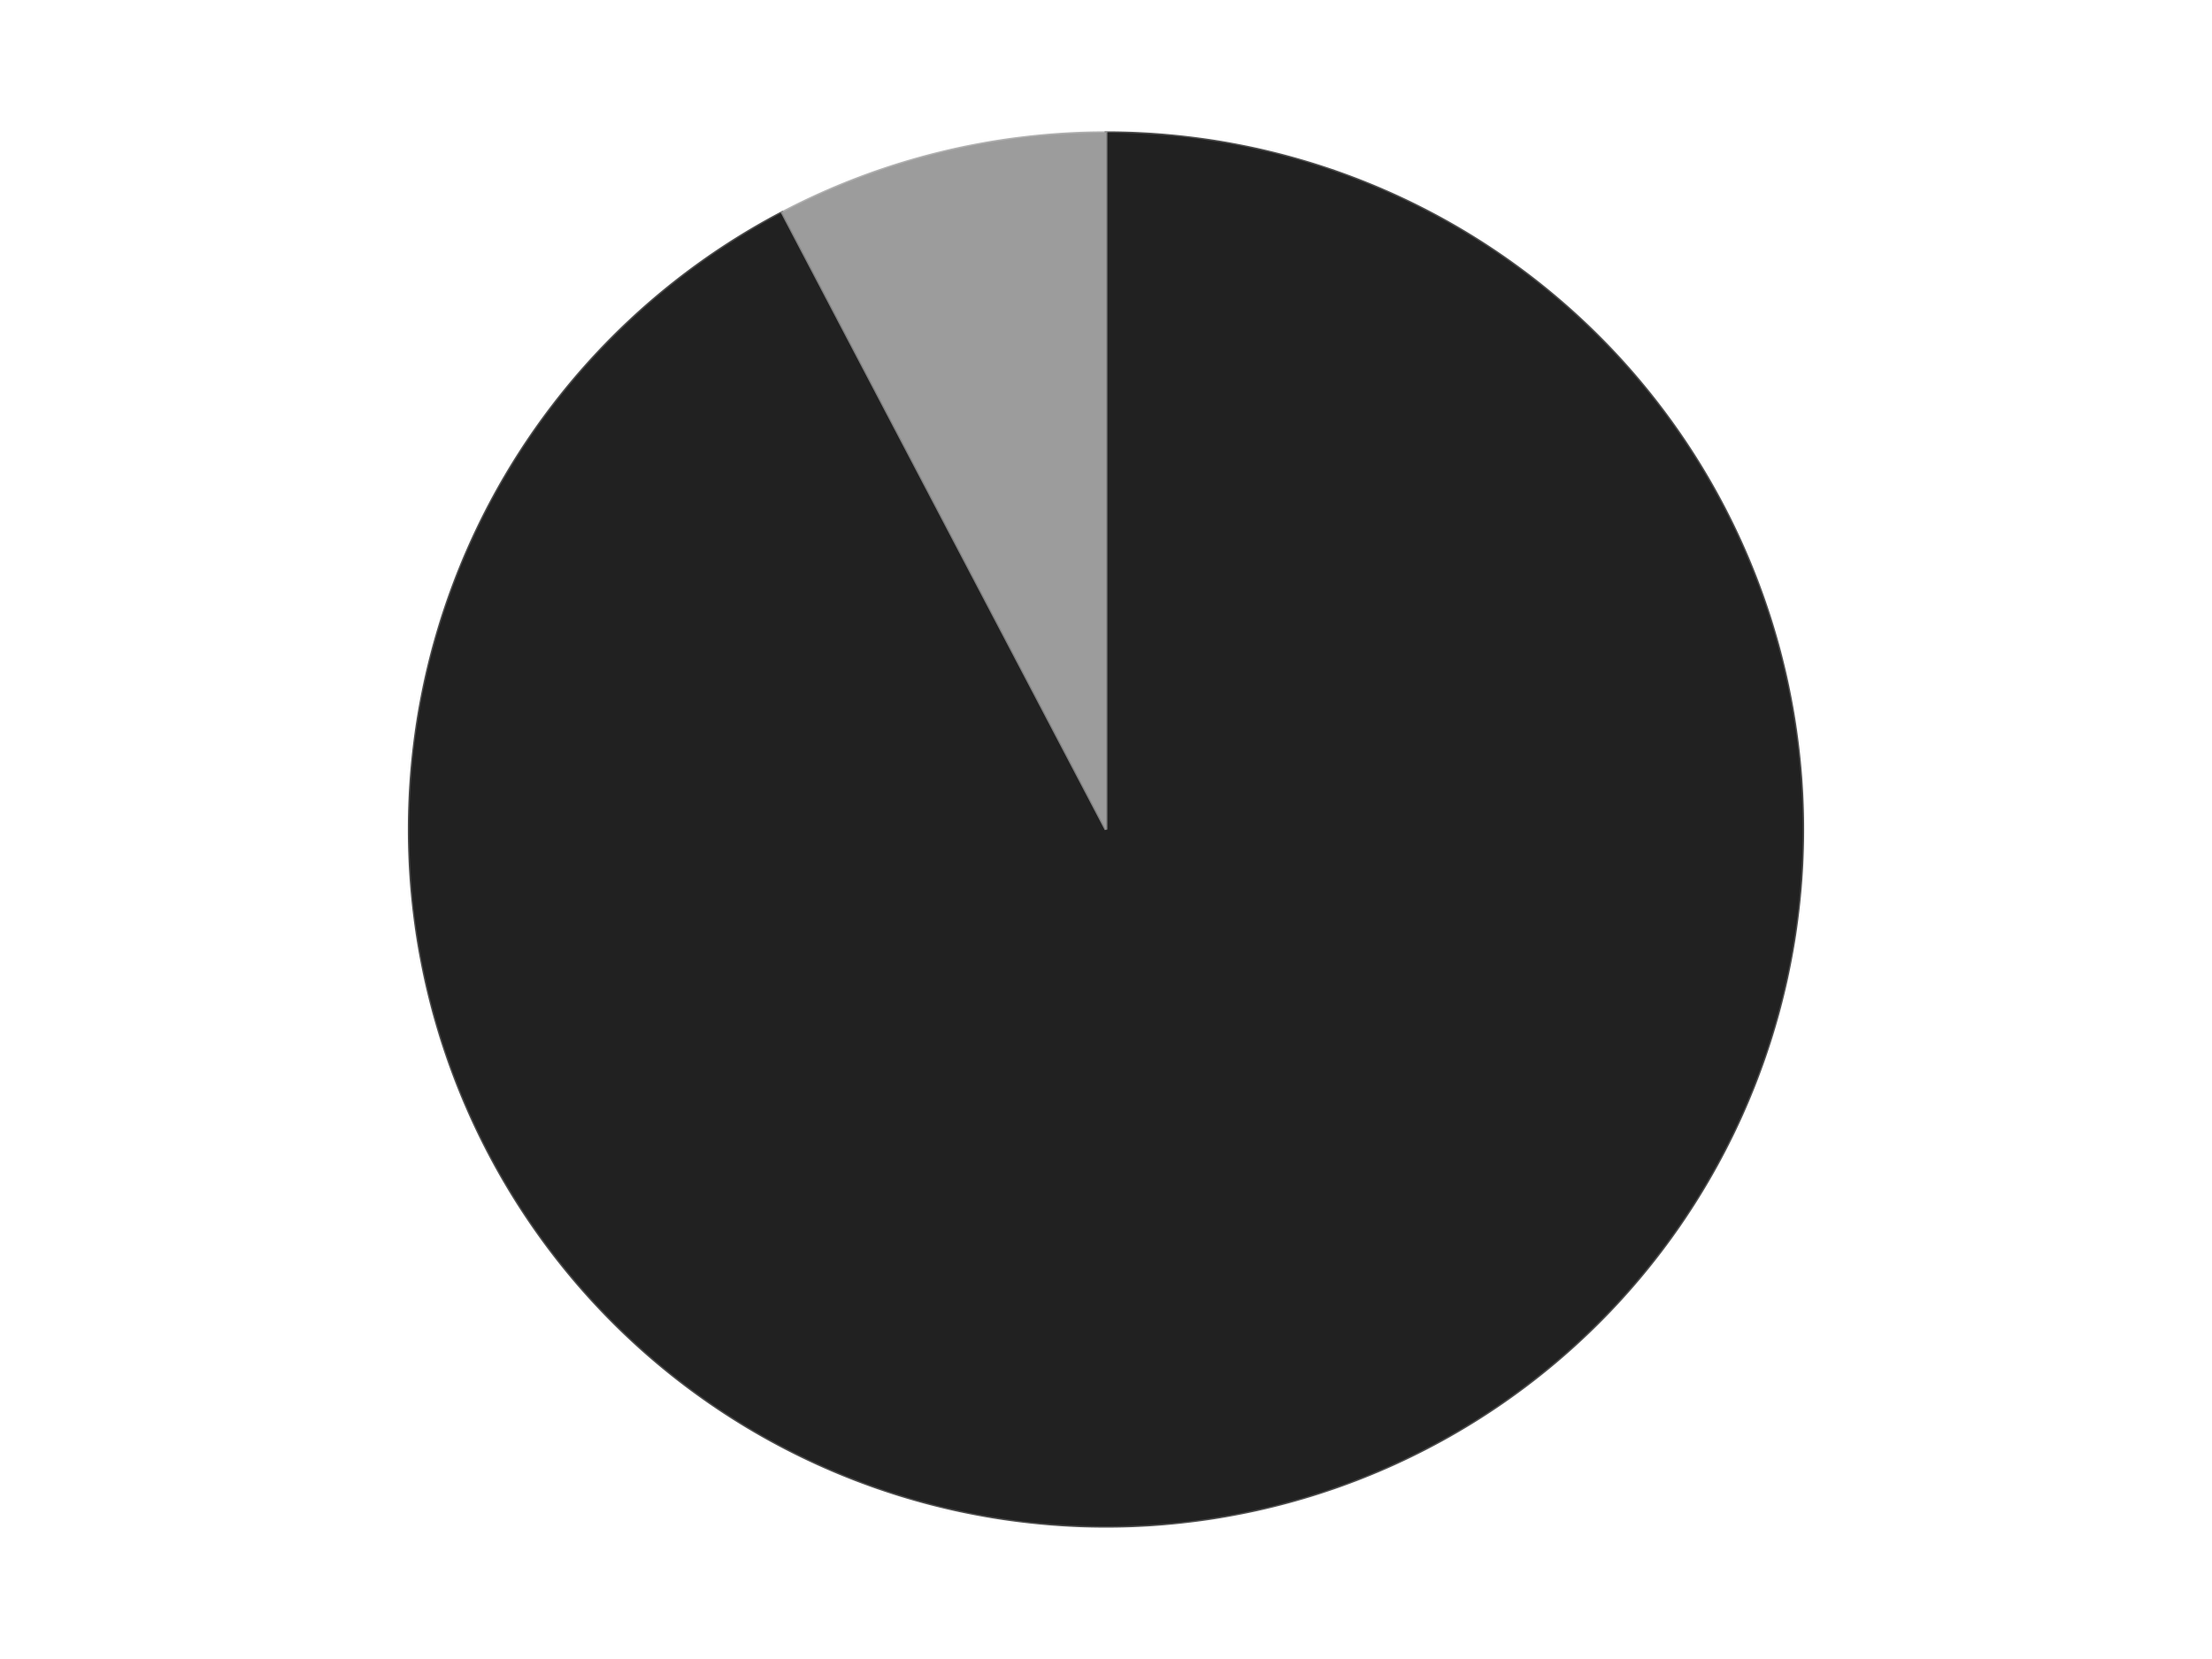
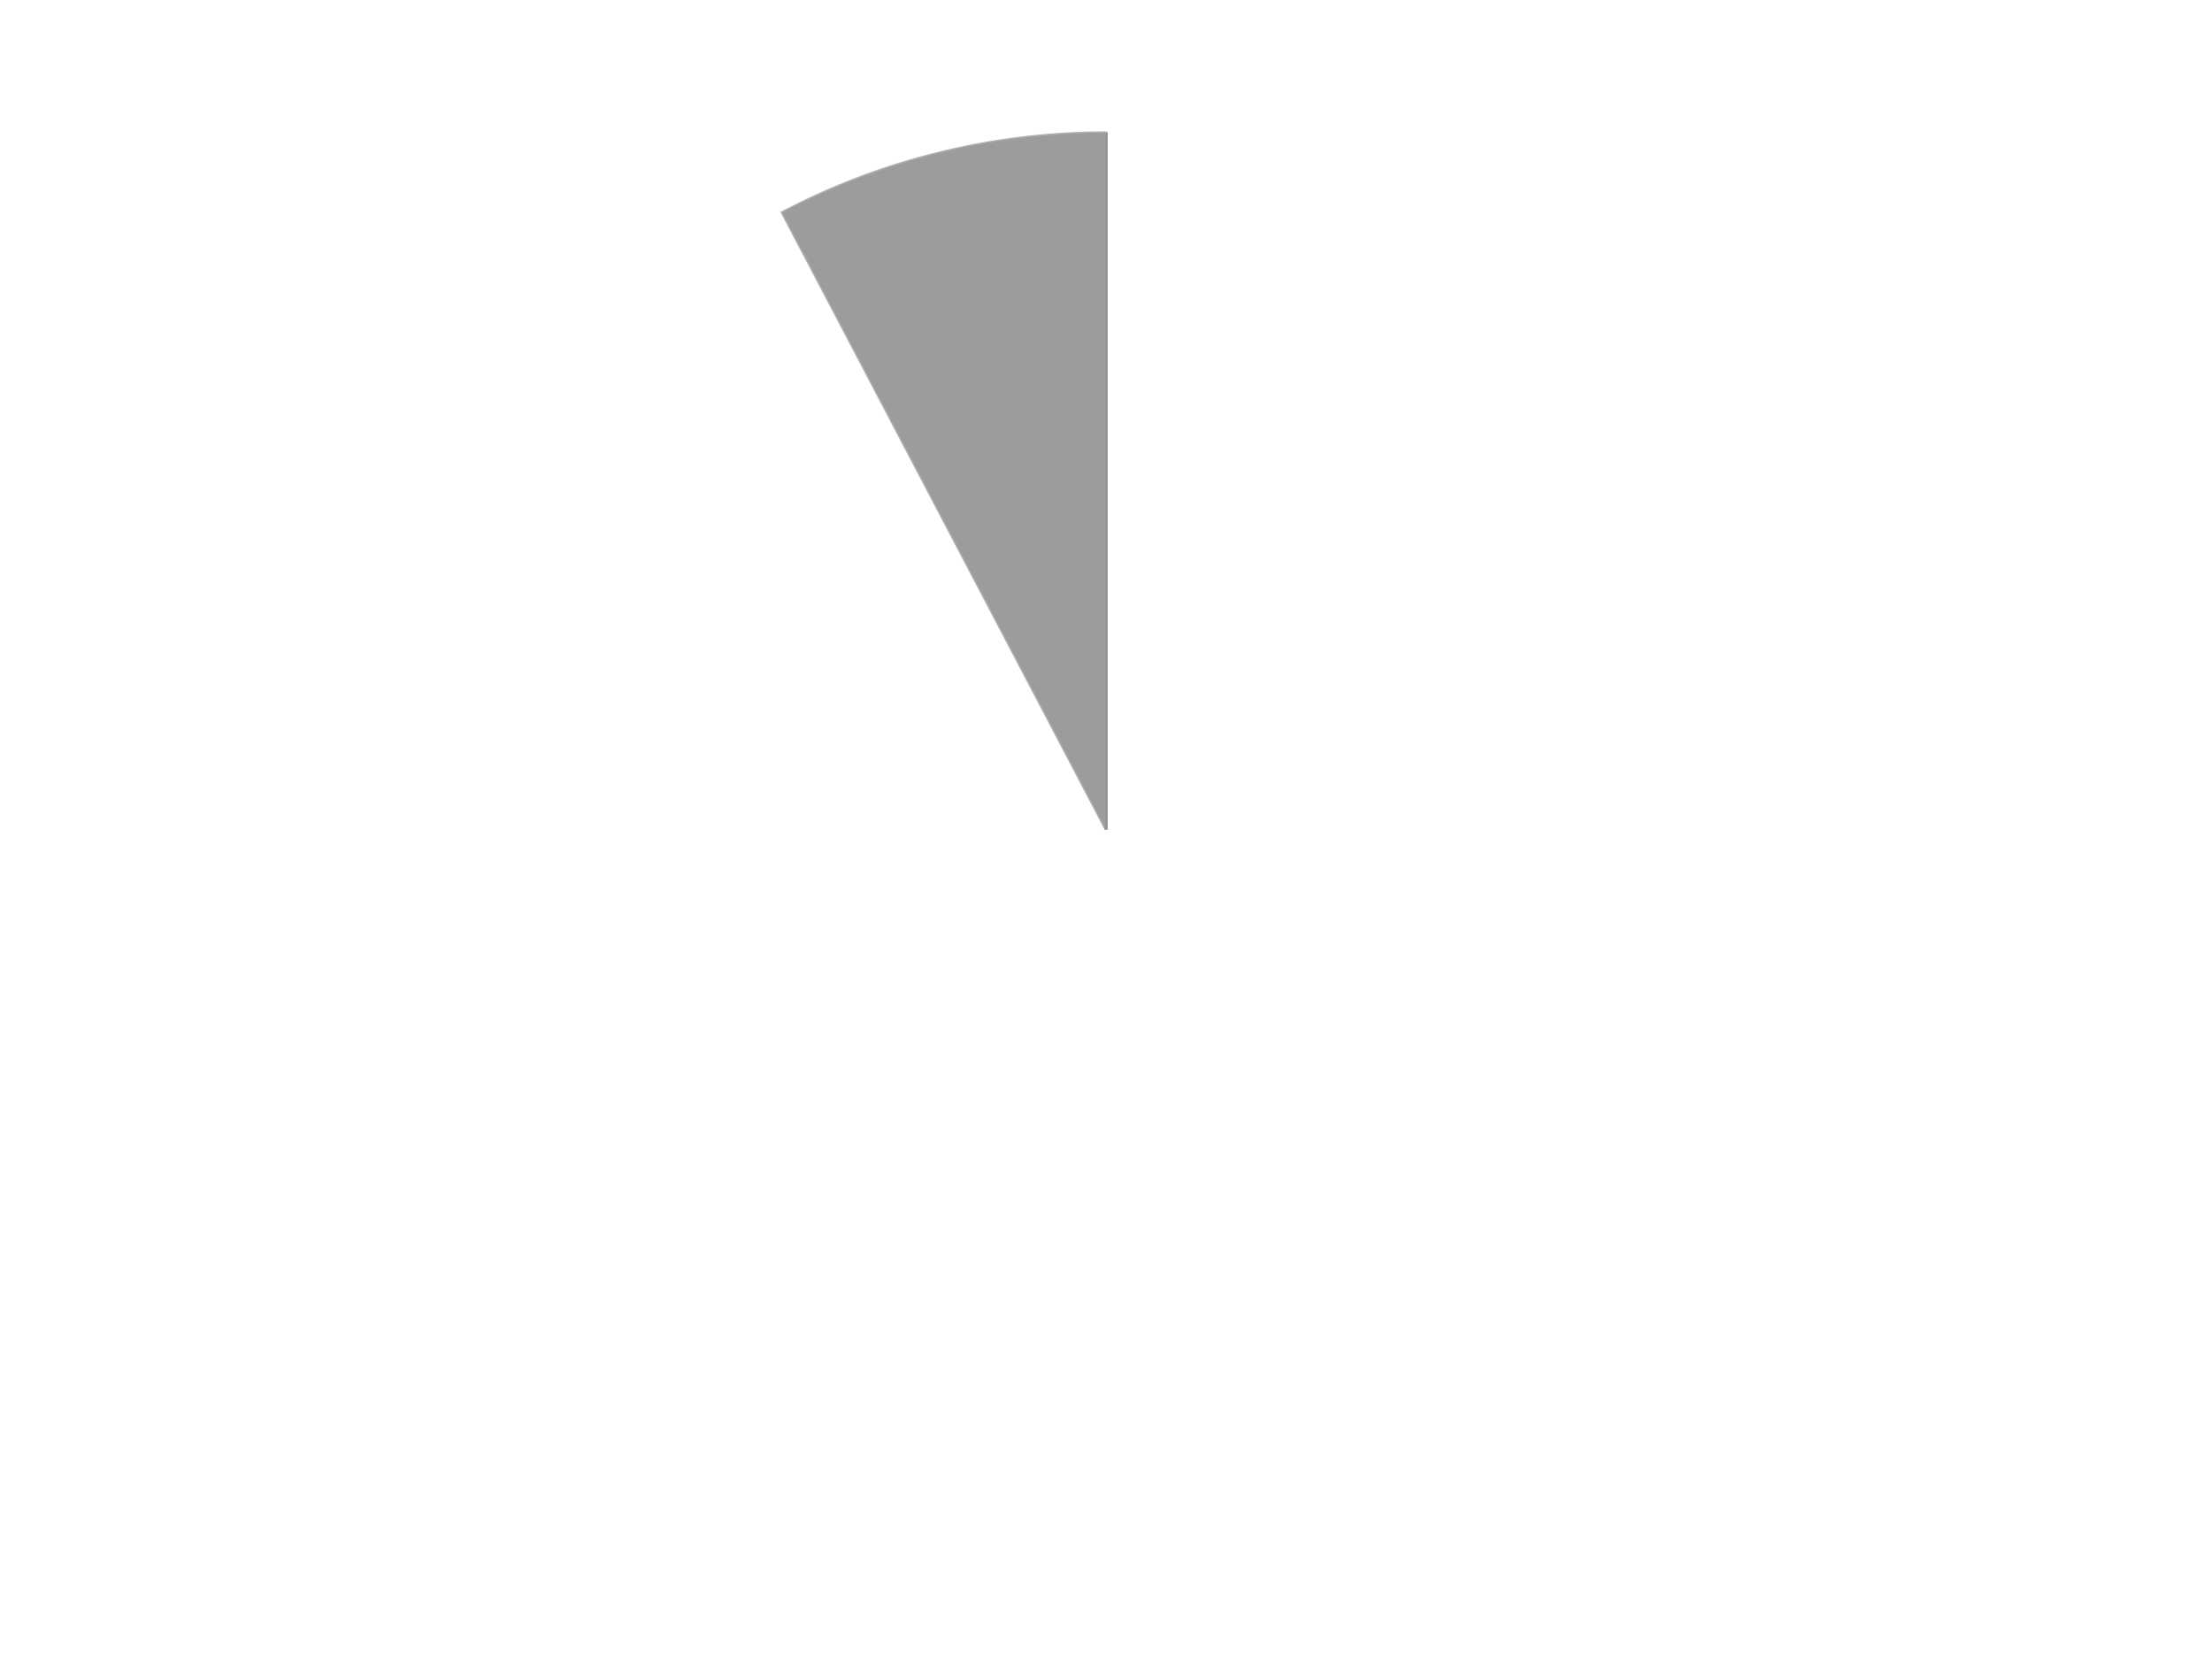
<svg xmlns="http://www.w3.org/2000/svg" xmlns:xlink="http://www.w3.org/1999/xlink" id="chart-d9f9bf46-0a04-4184-951f-55b0c851aa2d" class="pygal-chart" viewBox="0 0 800 600">
  <defs>
    <style type="text/css">#chart-d9f9bf46-0a04-4184-951f-55b0c851aa2d{-webkit-user-select:none;-webkit-font-smoothing:antialiased;font-family:Consolas,"Liberation Mono",Menlo,Courier,monospace}#chart-d9f9bf46-0a04-4184-951f-55b0c851aa2d .title{font-family:Consolas,"Liberation Mono",Menlo,Courier,monospace;font-size:16px}#chart-d9f9bf46-0a04-4184-951f-55b0c851aa2d .legends .legend text{font-family:Consolas,"Liberation Mono",Menlo,Courier,monospace;font-size:14px}#chart-d9f9bf46-0a04-4184-951f-55b0c851aa2d .axis text{font-family:Consolas,"Liberation Mono",Menlo,Courier,monospace;font-size:10px}#chart-d9f9bf46-0a04-4184-951f-55b0c851aa2d .axis text.major{font-family:Consolas,"Liberation Mono",Menlo,Courier,monospace;font-size:10px}#chart-d9f9bf46-0a04-4184-951f-55b0c851aa2d .text-overlay text.value{font-family:Consolas,"Liberation Mono",Menlo,Courier,monospace;font-size:16px}#chart-d9f9bf46-0a04-4184-951f-55b0c851aa2d .text-overlay text.label{font-family:Consolas,"Liberation Mono",Menlo,Courier,monospace;font-size:10px}#chart-d9f9bf46-0a04-4184-951f-55b0c851aa2d .tooltip{font-family:Consolas,"Liberation Mono",Menlo,Courier,monospace;font-size:14px}#chart-d9f9bf46-0a04-4184-951f-55b0c851aa2d text.no_data{font-family:Consolas,"Liberation Mono",Menlo,Courier,monospace;font-size:64px}
#chart-d9f9bf46-0a04-4184-951f-55b0c851aa2d{background-color:transparent}#chart-d9f9bf46-0a04-4184-951f-55b0c851aa2d path,#chart-d9f9bf46-0a04-4184-951f-55b0c851aa2d line,#chart-d9f9bf46-0a04-4184-951f-55b0c851aa2d rect,#chart-d9f9bf46-0a04-4184-951f-55b0c851aa2d circle{-webkit-transition:150ms;-moz-transition:150ms;transition:150ms}#chart-d9f9bf46-0a04-4184-951f-55b0c851aa2d .graph &gt; .background{fill:transparent}#chart-d9f9bf46-0a04-4184-951f-55b0c851aa2d .plot &gt; .background{fill:transparent}#chart-d9f9bf46-0a04-4184-951f-55b0c851aa2d .graph{fill:rgba(0,0,0,.87)}#chart-d9f9bf46-0a04-4184-951f-55b0c851aa2d text.no_data{fill:rgba(0,0,0,1)}#chart-d9f9bf46-0a04-4184-951f-55b0c851aa2d .title{fill:rgba(0,0,0,1)}#chart-d9f9bf46-0a04-4184-951f-55b0c851aa2d .legends .legend text{fill:rgba(0,0,0,.87)}#chart-d9f9bf46-0a04-4184-951f-55b0c851aa2d .legends .legend:hover text{fill:rgba(0,0,0,1)}#chart-d9f9bf46-0a04-4184-951f-55b0c851aa2d .axis .line{stroke:rgba(0,0,0,1)}#chart-d9f9bf46-0a04-4184-951f-55b0c851aa2d .axis .guide.line{stroke:rgba(0,0,0,.54)}#chart-d9f9bf46-0a04-4184-951f-55b0c851aa2d .axis .major.line{stroke:rgba(0,0,0,.87)}#chart-d9f9bf46-0a04-4184-951f-55b0c851aa2d .axis text.major{fill:rgba(0,0,0,1)}#chart-d9f9bf46-0a04-4184-951f-55b0c851aa2d .axis.y .guides:hover .guide.line,#chart-d9f9bf46-0a04-4184-951f-55b0c851aa2d .line-graph .axis.x .guides:hover .guide.line,#chart-d9f9bf46-0a04-4184-951f-55b0c851aa2d .stackedline-graph .axis.x .guides:hover .guide.line,#chart-d9f9bf46-0a04-4184-951f-55b0c851aa2d .xy-graph .axis.x .guides:hover .guide.line{stroke:rgba(0,0,0,1)}#chart-d9f9bf46-0a04-4184-951f-55b0c851aa2d .axis .guides:hover text{fill:rgba(0,0,0,1)}#chart-d9f9bf46-0a04-4184-951f-55b0c851aa2d .reactive{fill-opacity:1.0;stroke-opacity:.8;stroke-width:1}#chart-d9f9bf46-0a04-4184-951f-55b0c851aa2d .ci{stroke:rgba(0,0,0,.87)}#chart-d9f9bf46-0a04-4184-951f-55b0c851aa2d .reactive.active,#chart-d9f9bf46-0a04-4184-951f-55b0c851aa2d .active .reactive{fill-opacity:0.6;stroke-opacity:.9;stroke-width:4}#chart-d9f9bf46-0a04-4184-951f-55b0c851aa2d .ci .reactive.active{stroke-width:1.5}#chart-d9f9bf46-0a04-4184-951f-55b0c851aa2d .series text{fill:rgba(0,0,0,1)}#chart-d9f9bf46-0a04-4184-951f-55b0c851aa2d .tooltip rect{fill:transparent;stroke:rgba(0,0,0,1);-webkit-transition:opacity 150ms;-moz-transition:opacity 150ms;transition:opacity 150ms}#chart-d9f9bf46-0a04-4184-951f-55b0c851aa2d .tooltip .label{fill:rgba(0,0,0,.87)}#chart-d9f9bf46-0a04-4184-951f-55b0c851aa2d .tooltip .label{fill:rgba(0,0,0,.87)}#chart-d9f9bf46-0a04-4184-951f-55b0c851aa2d .tooltip .legend{font-size:.8em;fill:rgba(0,0,0,.54)}#chart-d9f9bf46-0a04-4184-951f-55b0c851aa2d .tooltip .x_label{font-size:.6em;fill:rgba(0,0,0,1)}#chart-d9f9bf46-0a04-4184-951f-55b0c851aa2d .tooltip .xlink{font-size:.5em;text-decoration:underline}#chart-d9f9bf46-0a04-4184-951f-55b0c851aa2d .tooltip .value{font-size:1.5em}#chart-d9f9bf46-0a04-4184-951f-55b0c851aa2d .bound{font-size:.5em}#chart-d9f9bf46-0a04-4184-951f-55b0c851aa2d .max-value{font-size:.75em;fill:rgba(0,0,0,.54)}#chart-d9f9bf46-0a04-4184-951f-55b0c851aa2d .map-element{fill:transparent;stroke:rgba(0,0,0,.54) !important}#chart-d9f9bf46-0a04-4184-951f-55b0c851aa2d .map-element .reactive{fill-opacity:inherit;stroke-opacity:inherit}#chart-d9f9bf46-0a04-4184-951f-55b0c851aa2d .color-0,#chart-d9f9bf46-0a04-4184-951f-55b0c851aa2d .color-0 a:visited{stroke:#F44336;fill:#F44336}#chart-d9f9bf46-0a04-4184-951f-55b0c851aa2d .color-1,#chart-d9f9bf46-0a04-4184-951f-55b0c851aa2d .color-1 a:visited{stroke:#3F51B5;fill:#3F51B5}#chart-d9f9bf46-0a04-4184-951f-55b0c851aa2d .text-overlay .color-0 text{fill:black}#chart-d9f9bf46-0a04-4184-951f-55b0c851aa2d .text-overlay .color-1 text{fill:black}
#chart-d9f9bf46-0a04-4184-951f-55b0c851aa2d text.no_data{text-anchor:middle}#chart-d9f9bf46-0a04-4184-951f-55b0c851aa2d .guide.line{fill:none}#chart-d9f9bf46-0a04-4184-951f-55b0c851aa2d .centered{text-anchor:middle}#chart-d9f9bf46-0a04-4184-951f-55b0c851aa2d .title{text-anchor:middle}#chart-d9f9bf46-0a04-4184-951f-55b0c851aa2d .legends .legend text{fill-opacity:1}#chart-d9f9bf46-0a04-4184-951f-55b0c851aa2d .axis.x text{text-anchor:middle}#chart-d9f9bf46-0a04-4184-951f-55b0c851aa2d .axis.x:not(.web) text[transform]{text-anchor:start}#chart-d9f9bf46-0a04-4184-951f-55b0c851aa2d .axis.x:not(.web) text[transform].backwards{text-anchor:end}#chart-d9f9bf46-0a04-4184-951f-55b0c851aa2d .axis.y text{text-anchor:end}#chart-d9f9bf46-0a04-4184-951f-55b0c851aa2d .axis.y text[transform].backwards{text-anchor:start}#chart-d9f9bf46-0a04-4184-951f-55b0c851aa2d .axis.y2 text{text-anchor:start}#chart-d9f9bf46-0a04-4184-951f-55b0c851aa2d .axis.y2 text[transform].backwards{text-anchor:end}#chart-d9f9bf46-0a04-4184-951f-55b0c851aa2d .axis .guide.line{stroke-dasharray:4,4;stroke:black}#chart-d9f9bf46-0a04-4184-951f-55b0c851aa2d .axis .major.guide.line{stroke-dasharray:6,6;stroke:black}#chart-d9f9bf46-0a04-4184-951f-55b0c851aa2d .horizontal .axis.y .guide.line,#chart-d9f9bf46-0a04-4184-951f-55b0c851aa2d .horizontal .axis.y2 .guide.line,#chart-d9f9bf46-0a04-4184-951f-55b0c851aa2d .vertical .axis.x .guide.line{opacity:0}#chart-d9f9bf46-0a04-4184-951f-55b0c851aa2d .horizontal .axis.always_show .guide.line,#chart-d9f9bf46-0a04-4184-951f-55b0c851aa2d .vertical .axis.always_show .guide.line{opacity:1 !important}#chart-d9f9bf46-0a04-4184-951f-55b0c851aa2d .axis.y .guides:hover .guide.line,#chart-d9f9bf46-0a04-4184-951f-55b0c851aa2d .axis.y2 .guides:hover .guide.line,#chart-d9f9bf46-0a04-4184-951f-55b0c851aa2d .axis.x .guides:hover .guide.line{opacity:1}#chart-d9f9bf46-0a04-4184-951f-55b0c851aa2d .axis .guides:hover text{opacity:1}#chart-d9f9bf46-0a04-4184-951f-55b0c851aa2d .nofill{fill:none}#chart-d9f9bf46-0a04-4184-951f-55b0c851aa2d .subtle-fill{fill-opacity:.2}#chart-d9f9bf46-0a04-4184-951f-55b0c851aa2d .dot{stroke-width:1px;fill-opacity:1;stroke-opacity:1}#chart-d9f9bf46-0a04-4184-951f-55b0c851aa2d .dot.active{stroke-width:5px}#chart-d9f9bf46-0a04-4184-951f-55b0c851aa2d .dot.negative{fill:transparent}#chart-d9f9bf46-0a04-4184-951f-55b0c851aa2d text,#chart-d9f9bf46-0a04-4184-951f-55b0c851aa2d tspan{stroke:none !important}#chart-d9f9bf46-0a04-4184-951f-55b0c851aa2d .series text.active{opacity:1}#chart-d9f9bf46-0a04-4184-951f-55b0c851aa2d .tooltip rect{fill-opacity:.95;stroke-width:.5}#chart-d9f9bf46-0a04-4184-951f-55b0c851aa2d .tooltip text{fill-opacity:1}#chart-d9f9bf46-0a04-4184-951f-55b0c851aa2d .showable{visibility:hidden}#chart-d9f9bf46-0a04-4184-951f-55b0c851aa2d .showable.shown{visibility:visible}#chart-d9f9bf46-0a04-4184-951f-55b0c851aa2d .gauge-background{fill:rgba(229,229,229,1);stroke:none}#chart-d9f9bf46-0a04-4184-951f-55b0c851aa2d .bg-lines{stroke:transparent;stroke-width:2px}</style>
    <script type="text/javascript">window.pygal = window.pygal || {};window.pygal.config = window.pygal.config || {};window.pygal.config['d9f9bf46-0a04-4184-951f-55b0c851aa2d'] = {"allow_interruptions": false, "box_mode": "extremes", "classes": ["pygal-chart"], "css": ["file://style.css", "file://graph.css"], "defs": [], "disable_xml_declaration": false, "dots_size": 2.5, "dynamic_print_values": false, "explicit_size": false, "fill": false, "force_uri_protocol": "https", "formatter": null, "half_pie": false, "height": 600, "include_x_axis": false, "inner_radius": 0, "interpolate": null, "interpolation_parameters": {}, "interpolation_precision": 250, "inverse_y_axis": false, "js": ["//kozea.github.io/pygal.js/2.0.x/pygal-tooltips.min.js"], "legend_at_bottom": false, "legend_at_bottom_columns": null, "legend_box_size": 12, "logarithmic": false, "margin": 20, "margin_bottom": null, "margin_left": null, "margin_right": null, "margin_top": null, "max_scale": 16, "min_scale": 4, "missing_value_fill_truncation": "x", "no_data_text": "No data", "no_prefix": false, "order_min": null, "pretty_print": false, "print_labels": false, "print_values": false, "print_values_position": "center", "print_zeroes": true, "range": null, "rounded_bars": null, "secondary_range": null, "show_dots": true, "show_legend": false, "show_minor_x_labels": true, "show_minor_y_labels": true, "show_only_major_dots": false, "show_x_guides": false, "show_x_labels": true, "show_y_guides": true, "show_y_labels": true, "spacing": 10, "stack_from_top": false, "strict": false, "stroke": true, "stroke_style": null, "style": {"background": "transparent", "ci_colors": [], "colors": ["#F44336", "#3F51B5", "#009688", "#FFC107", "#FF5722", "#9C27B0", "#03A9F4", "#8BC34A", "#FF9800", "#E91E63", "#2196F3", "#4CAF50", "#FFEB3B", "#673AB7", "#00BCD4", "#CDDC39", "#9E9E9E", "#607D8B"], "dot_opacity": "1", "font_family": "Consolas, \"Liberation Mono\", Menlo, Courier, monospace", "foreground": "rgba(0, 0, 0, .87)", "foreground_strong": "rgba(0, 0, 0, 1)", "foreground_subtle": "rgba(0, 0, 0, .54)", "guide_stroke_color": "black", "guide_stroke_dasharray": "4,4", "label_font_family": "Consolas, \"Liberation Mono\", Menlo, Courier, monospace", "label_font_size": 10, "legend_font_family": "Consolas, \"Liberation Mono\", Menlo, Courier, monospace", "legend_font_size": 14, "major_guide_stroke_color": "black", "major_guide_stroke_dasharray": "6,6", "major_label_font_family": "Consolas, \"Liberation Mono\", Menlo, Courier, monospace", "major_label_font_size": 10, "no_data_font_family": "Consolas, \"Liberation Mono\", Menlo, Courier, monospace", "no_data_font_size": 64, "opacity": "1.0", "opacity_hover": "0.6", "plot_background": "transparent", "stroke_opacity": ".8", "stroke_opacity_hover": ".9", "stroke_width": "1", "stroke_width_hover": "4", "title_font_family": "Consolas, \"Liberation Mono\", Menlo, Courier, monospace", "title_font_size": 16, "tooltip_font_family": "Consolas, \"Liberation Mono\", Menlo, Courier, monospace", "tooltip_font_size": 14, "transition": "150ms", "value_background": "rgba(229, 229, 229, 1)", "value_colors": [], "value_font_family": "Consolas, \"Liberation Mono\", Menlo, Courier, monospace", "value_font_size": 16, "value_label_font_family": "Consolas, \"Liberation Mono\", Menlo, Courier, monospace", "value_label_font_size": 10}, "title": null, "tooltip_border_radius": 0, "tooltip_fancy_mode": true, "truncate_label": null, "truncate_legend": null, "width": 800, "x_label_rotation": 0, "x_labels": null, "x_labels_major": null, "x_labels_major_count": null, "x_labels_major_every": null, "x_title": null, "xrange": null, "y_label_rotation": 0, "y_labels": null, "y_labels_major": null, "y_labels_major_count": null, "y_labels_major_every": null, "y_title": null, "zero": 0, "legends": ["Black", "Light Gray"]}</script>
    <script type="text/javascript" xlink:href="https://kozea.github.io/pygal.js/2.0.x/pygal-tooltips.min.js" />
  </defs>
  <title>Pygal</title>
  <g class="graph pie-graph vertical">
    <rect x="0" y="0" width="800" height="600" class="background" />
    <g transform="translate(20, 20)" class="plot">
      <rect x="0" y="0" width="760" height="560" class="background" />
      <g class="series serie-0 color-0">
        <g class="slices">
          <g class="slice" style="fill: #212121; stroke: #212121">
-             <path d="M380 28 A252 252 0 1 1 262.89 56.865 L380 280 A0 0 0 1 0 380 280 z" class="slice reactive tooltip-trigger" />
+             <path d="M380 28 L380 280 A0 0 0 1 0 380 280 z" class="slice reactive tooltip-trigger" />
            <desc class="value">36</desc>
            <desc class="x centered">410.15377370023225</desc>
            <desc class="y centered">402.33866899568255</desc>
          </g>
        </g>
      </g>
      <g class="series serie-1 color-1">
        <g class="slices">
          <g class="slice" style="fill: #9C9C9C; stroke: #9C9C9C">
            <path d="M262.89 56.865 A252 252 0 0 1 380 28 L380 280 A0 0 0 0 0 380 280 z" class="slice reactive tooltip-trigger" />
            <desc class="value">3</desc>
            <desc class="x centered">349.8462262997677</desc>
            <desc class="y centered">157.66133100431745</desc>
          </g>
        </g>
      </g>
    </g>
    <g class="titles" />
    <g transform="translate(20, 20)" class="plot overlay">
      <g class="series serie-0 color-0" />
      <g class="series serie-1 color-1" />
    </g>
    <g transform="translate(20, 20)" class="plot text-overlay">
      <g class="series serie-0 color-0" />
      <g class="series serie-1 color-1" />
    </g>
    <g transform="translate(20, 20)" class="plot tooltip-overlay">
      <g transform="translate(0 0)" style="opacity: 0" class="tooltip">
-         <rect rx="0" ry="0" width="0" height="0" class="tooltip-box" />
        <g class="text" />
      </g>
    </g>
  </g>
</svg>